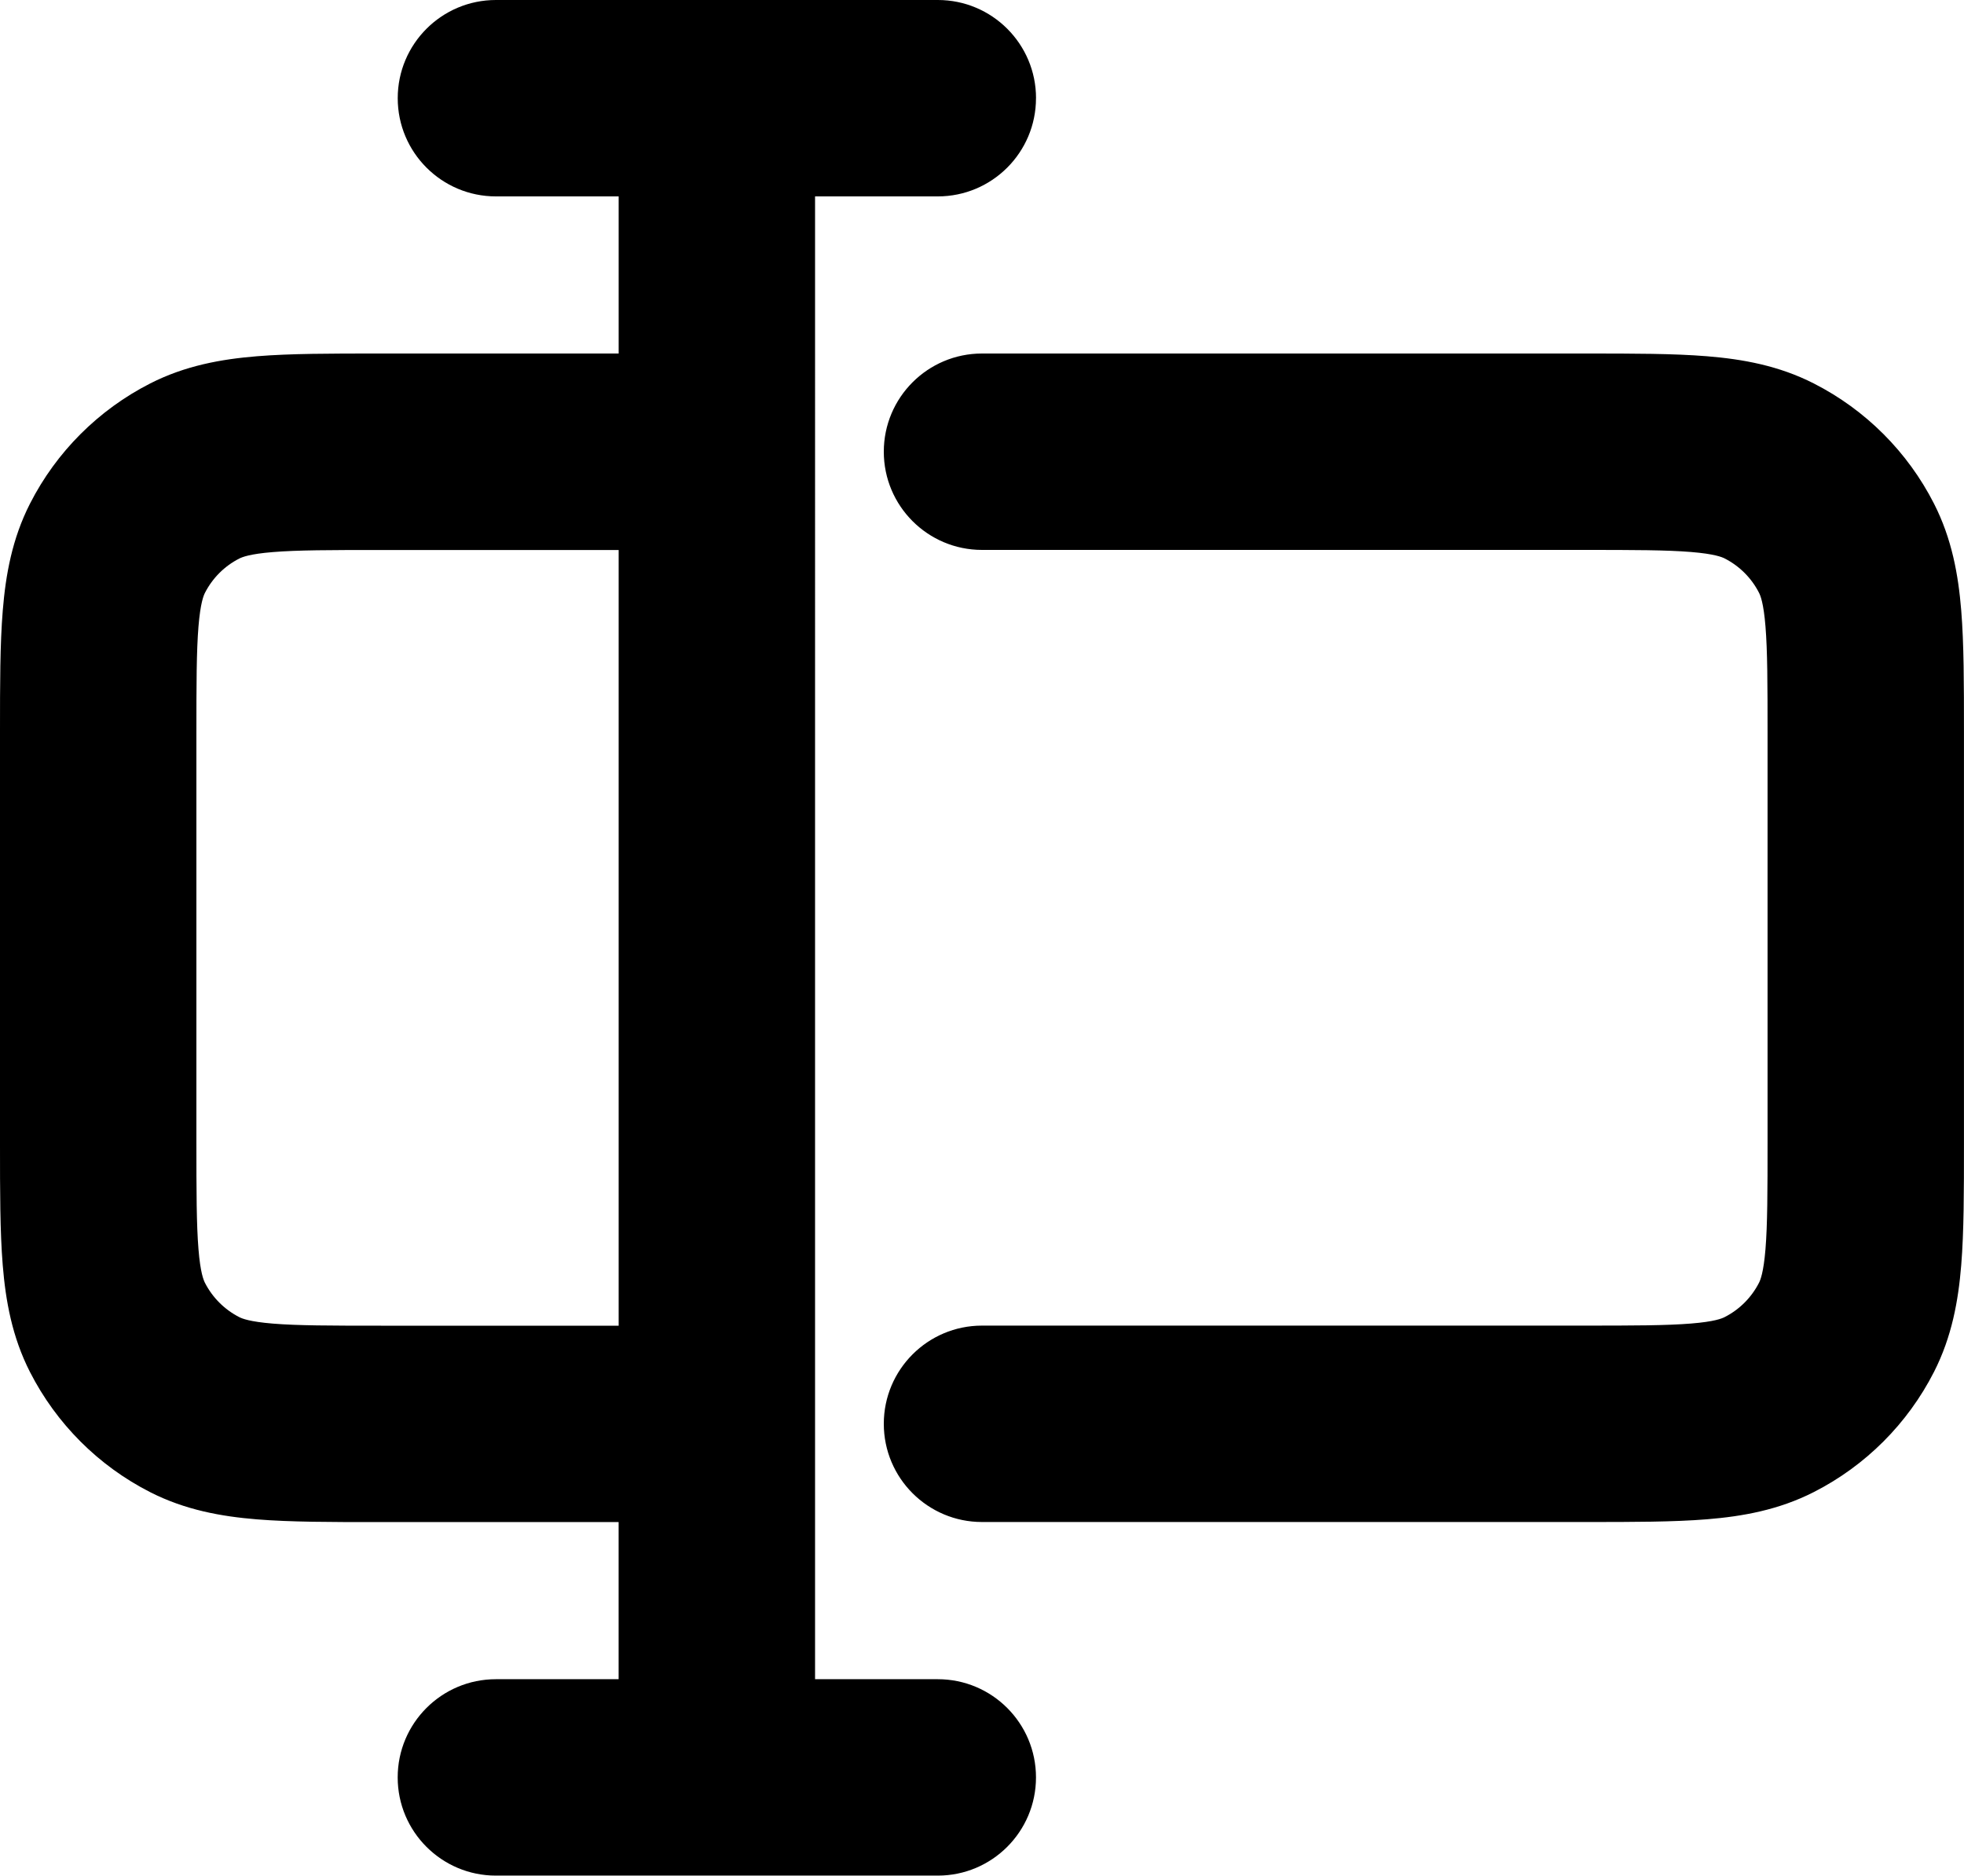
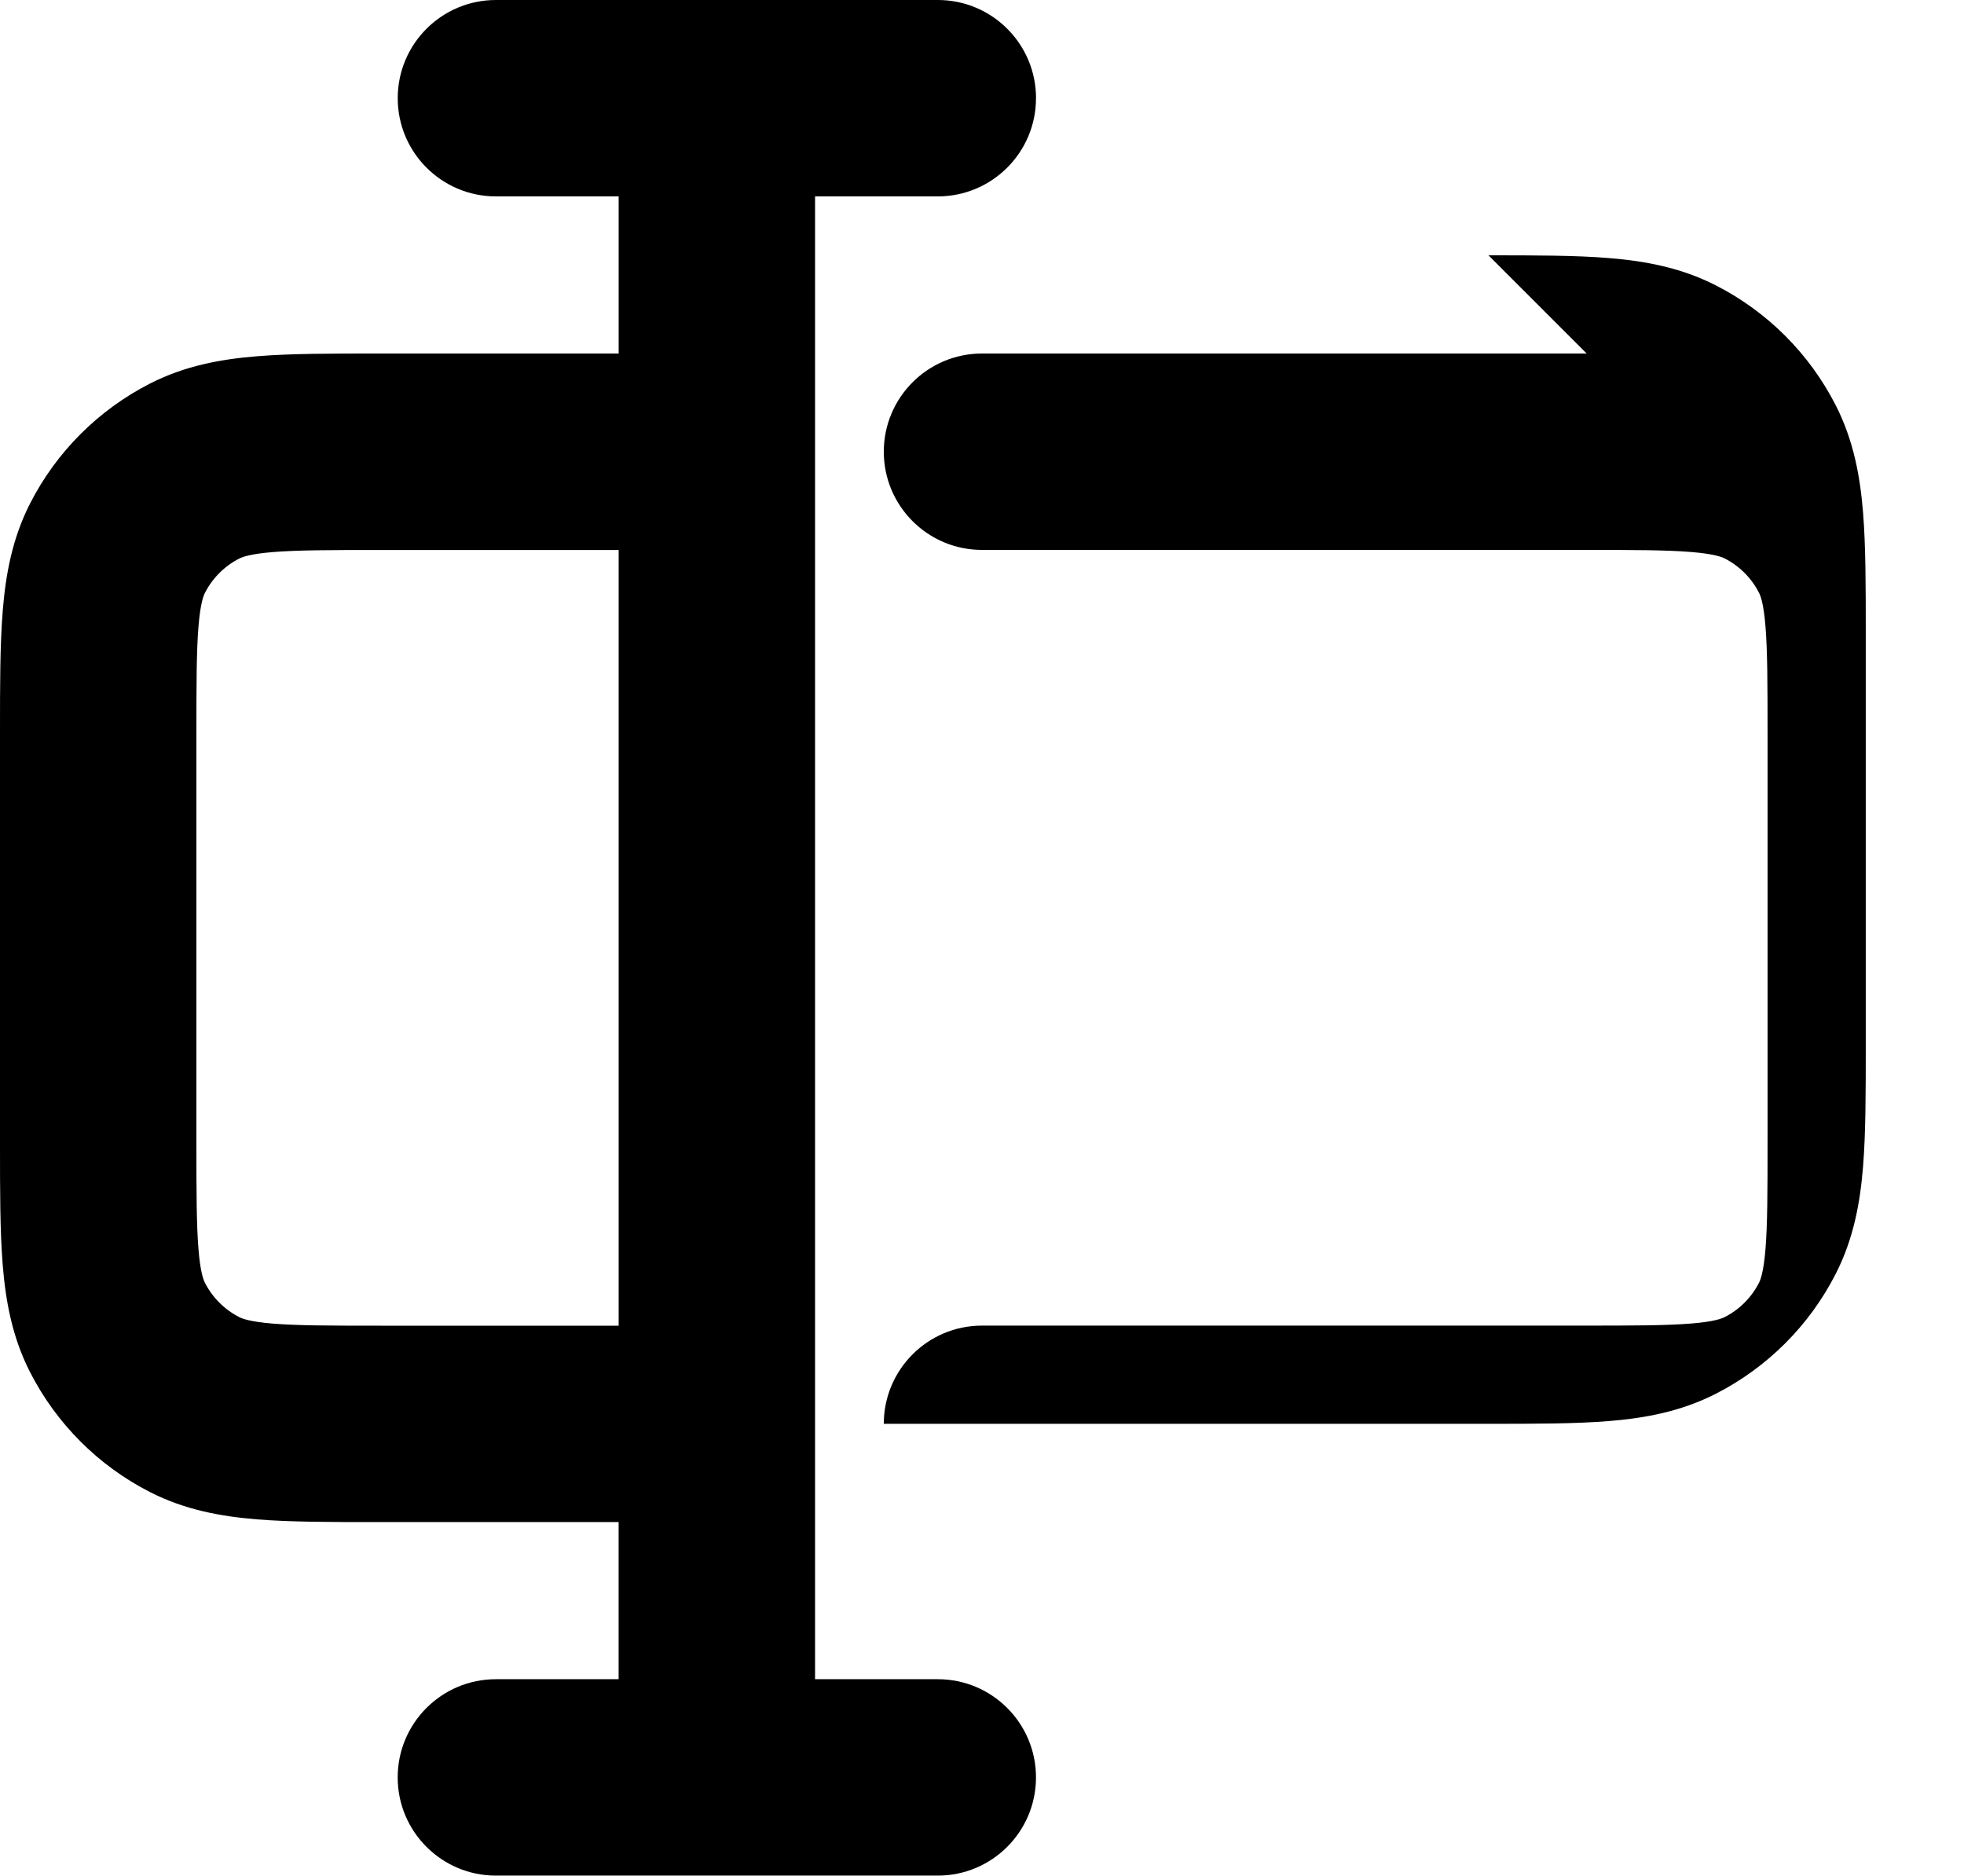
<svg xmlns="http://www.w3.org/2000/svg" id="Layer_2" viewBox="0 0 510 487.05">
  <defs>
    <style>.cls-1{fill-rule:evenodd;}</style>
  </defs>
  <g id="Layer_1-2">
-     <path class="cls-1" d="M269.03,25.5c0-14.08-11.42-25.5-25.5-25.5h-114.75c-14.08,0-25.5,11.42-25.5,25.5s11.42,25.5,25.5,25.5h31.87v40.8h-62.67c-12.03,0-22.56,0-31.26.71-9.23.75-18.63,2.43-27.73,7.07-13.43,6.85-24.36,17.77-31.2,31.2-4.64,9.1-6.32,18.5-7.07,27.73C0,167.22,0,177.75,0,189.78v107.49c0,12.03,0,22.56.71,31.27.75,9.23,2.43,18.63,7.07,27.73,6.85,13.43,17.77,24.36,31.2,31.2,9.1,4.64,18.5,6.32,27.73,7.07,8.7.71,19.23.71,31.26.71h62.67v40.8h-31.87c-14.08,0-25.5,11.42-25.5,25.5s11.42,25.5,25.5,25.5h114.75c14.08,0,25.5-11.42,25.5-25.5s-11.42-25.5-25.5-25.5h-31.87V51h31.87c14.08,0,25.5-11.42,25.5-25.5ZM160.65,142.8v201.45h-61.71c-13.27,0-21.7-.02-28.07-.54-6.08-.5-8.02-1.32-8.73-1.68-3.84-1.96-6.96-5.08-8.92-8.91-.36-.72-1.19-2.65-1.68-8.73-.52-6.37-.54-14.8-.54-28.07v-105.57c0-13.27.02-21.7.54-28.07.5-6.08,1.32-8.02,1.68-8.73,1.96-3.84,5.08-6.96,8.92-8.91.72-.36,2.65-1.19,8.73-1.68,6.37-.52,14.8-.54,28.07-.54h61.71ZM412.02,91.8h-157.02c-14.08,0-25.5,11.42-25.5,25.5s11.42,25.5,25.5,25.5h156.06c13.27,0,21.7.02,28.07.54,6.08.5,8.02,1.32,8.73,1.68,3.84,1.96,6.96,5.08,8.91,8.91.37.72,1.19,2.65,1.68,8.73.52,6.37.54,14.8.54,28.07v105.57c0,13.27-.02,21.7-.54,28.07-.5,6.08-1.32,8.02-1.68,8.73-1.96,3.84-5.08,6.96-8.91,8.91-.72.37-2.65,1.19-8.73,1.68-6.37.52-14.8.54-28.07.54h-156.06c-14.08,0-25.5,11.42-25.5,25.5s11.42,25.5,25.5,25.5h157.02c12.03,0,22.56,0,31.26-.71,9.23-.75,18.63-2.43,27.73-7.07,13.43-6.84,24.36-17.77,31.2-31.2,4.64-9.1,6.32-18.5,7.07-27.73.71-8.7.71-19.23.71-31.26v-107.49c0-12.03,0-22.56-.71-31.26-.75-9.23-2.43-18.63-7.07-27.73-6.84-13.43-17.77-24.36-31.2-31.2-9.1-4.64-18.5-6.32-27.73-7.07-8.7-.71-19.23-.71-31.26-.71Z" />
+     <path class="cls-1" d="M269.03,25.5c0-14.08-11.42-25.5-25.5-25.5h-114.75c-14.08,0-25.5,11.42-25.5,25.5s11.42,25.5,25.5,25.5h31.87v40.8h-62.67c-12.03,0-22.56,0-31.26.71-9.23.75-18.63,2.43-27.73,7.07-13.43,6.85-24.36,17.77-31.2,31.2-4.64,9.1-6.32,18.5-7.07,27.73C0,167.22,0,177.75,0,189.78v107.49c0,12.03,0,22.56.71,31.27.75,9.23,2.43,18.63,7.07,27.73,6.85,13.43,17.77,24.36,31.2,31.2,9.1,4.64,18.5,6.32,27.73,7.07,8.7.71,19.23.71,31.26.71h62.67v40.8h-31.87c-14.08,0-25.5,11.42-25.5,25.5s11.42,25.5,25.5,25.5h114.75c14.08,0,25.5-11.42,25.5-25.5s-11.42-25.5-25.5-25.5h-31.87V51h31.87c14.08,0,25.5-11.42,25.5-25.5ZM160.65,142.8v201.45h-61.71c-13.27,0-21.7-.02-28.07-.54-6.08-.5-8.02-1.32-8.73-1.68-3.84-1.96-6.96-5.08-8.92-8.91-.36-.72-1.19-2.65-1.68-8.73-.52-6.37-.54-14.8-.54-28.07v-105.57c0-13.27.02-21.7.54-28.07.5-6.08,1.32-8.02,1.68-8.73,1.96-3.84,5.08-6.96,8.92-8.91.72-.36,2.65-1.19,8.73-1.68,6.37-.52,14.8-.54,28.07-.54h61.71ZM412.02,91.8h-157.02c-14.08,0-25.5,11.42-25.5,25.5s11.42,25.5,25.5,25.5h156.06c13.27,0,21.7.02,28.07.54,6.08.5,8.02,1.32,8.73,1.68,3.84,1.96,6.96,5.08,8.91,8.91.37.72,1.19,2.65,1.68,8.73.52,6.37.54,14.8.54,28.07v105.57c0,13.27-.02,21.7-.54,28.07-.5,6.08-1.32,8.02-1.68,8.73-1.96,3.84-5.08,6.96-8.91,8.91-.72.37-2.65,1.19-8.73,1.68-6.37.52-14.8.54-28.07.54h-156.06c-14.08,0-25.5,11.42-25.5,25.5h157.02c12.03,0,22.56,0,31.26-.71,9.23-.75,18.63-2.43,27.73-7.07,13.43-6.84,24.36-17.77,31.2-31.2,4.64-9.1,6.32-18.5,7.07-27.73.71-8.7.71-19.23.71-31.26v-107.49c0-12.03,0-22.56-.71-31.26-.75-9.23-2.43-18.63-7.07-27.73-6.84-13.43-17.77-24.36-31.2-31.2-9.1-4.64-18.5-6.32-27.73-7.07-8.7-.71-19.23-.71-31.26-.71Z" />
  </g>
</svg>